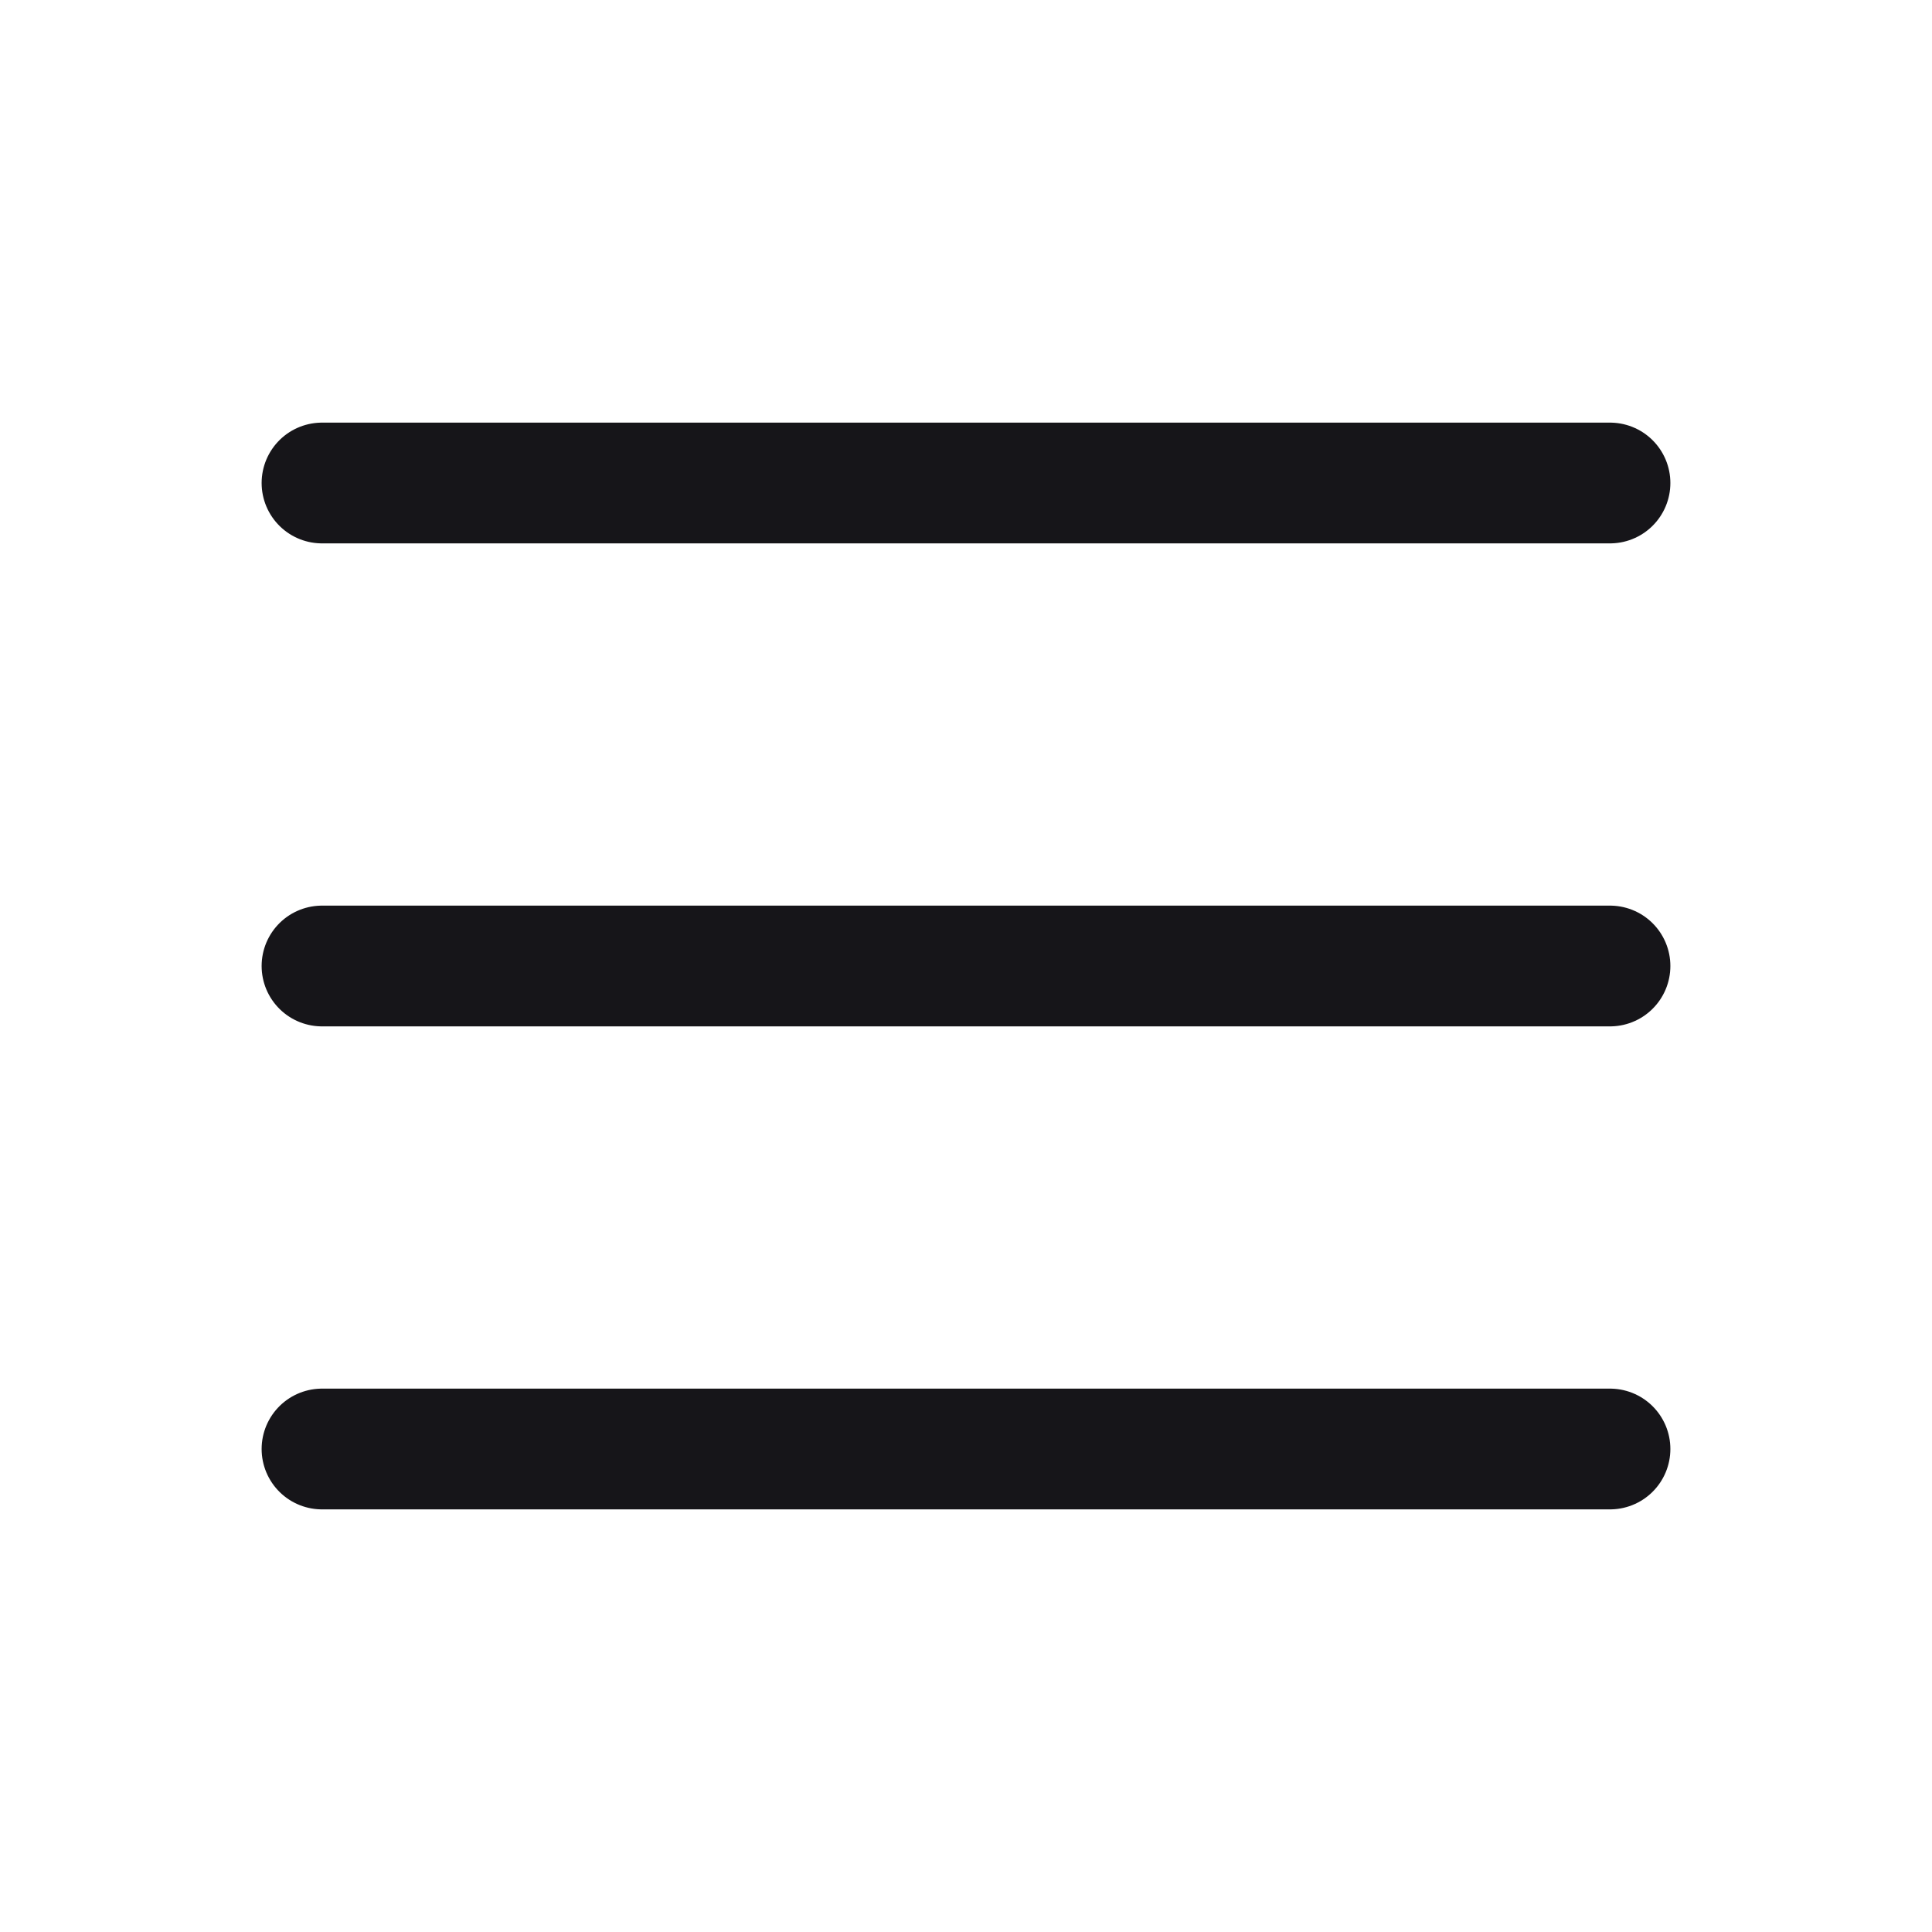
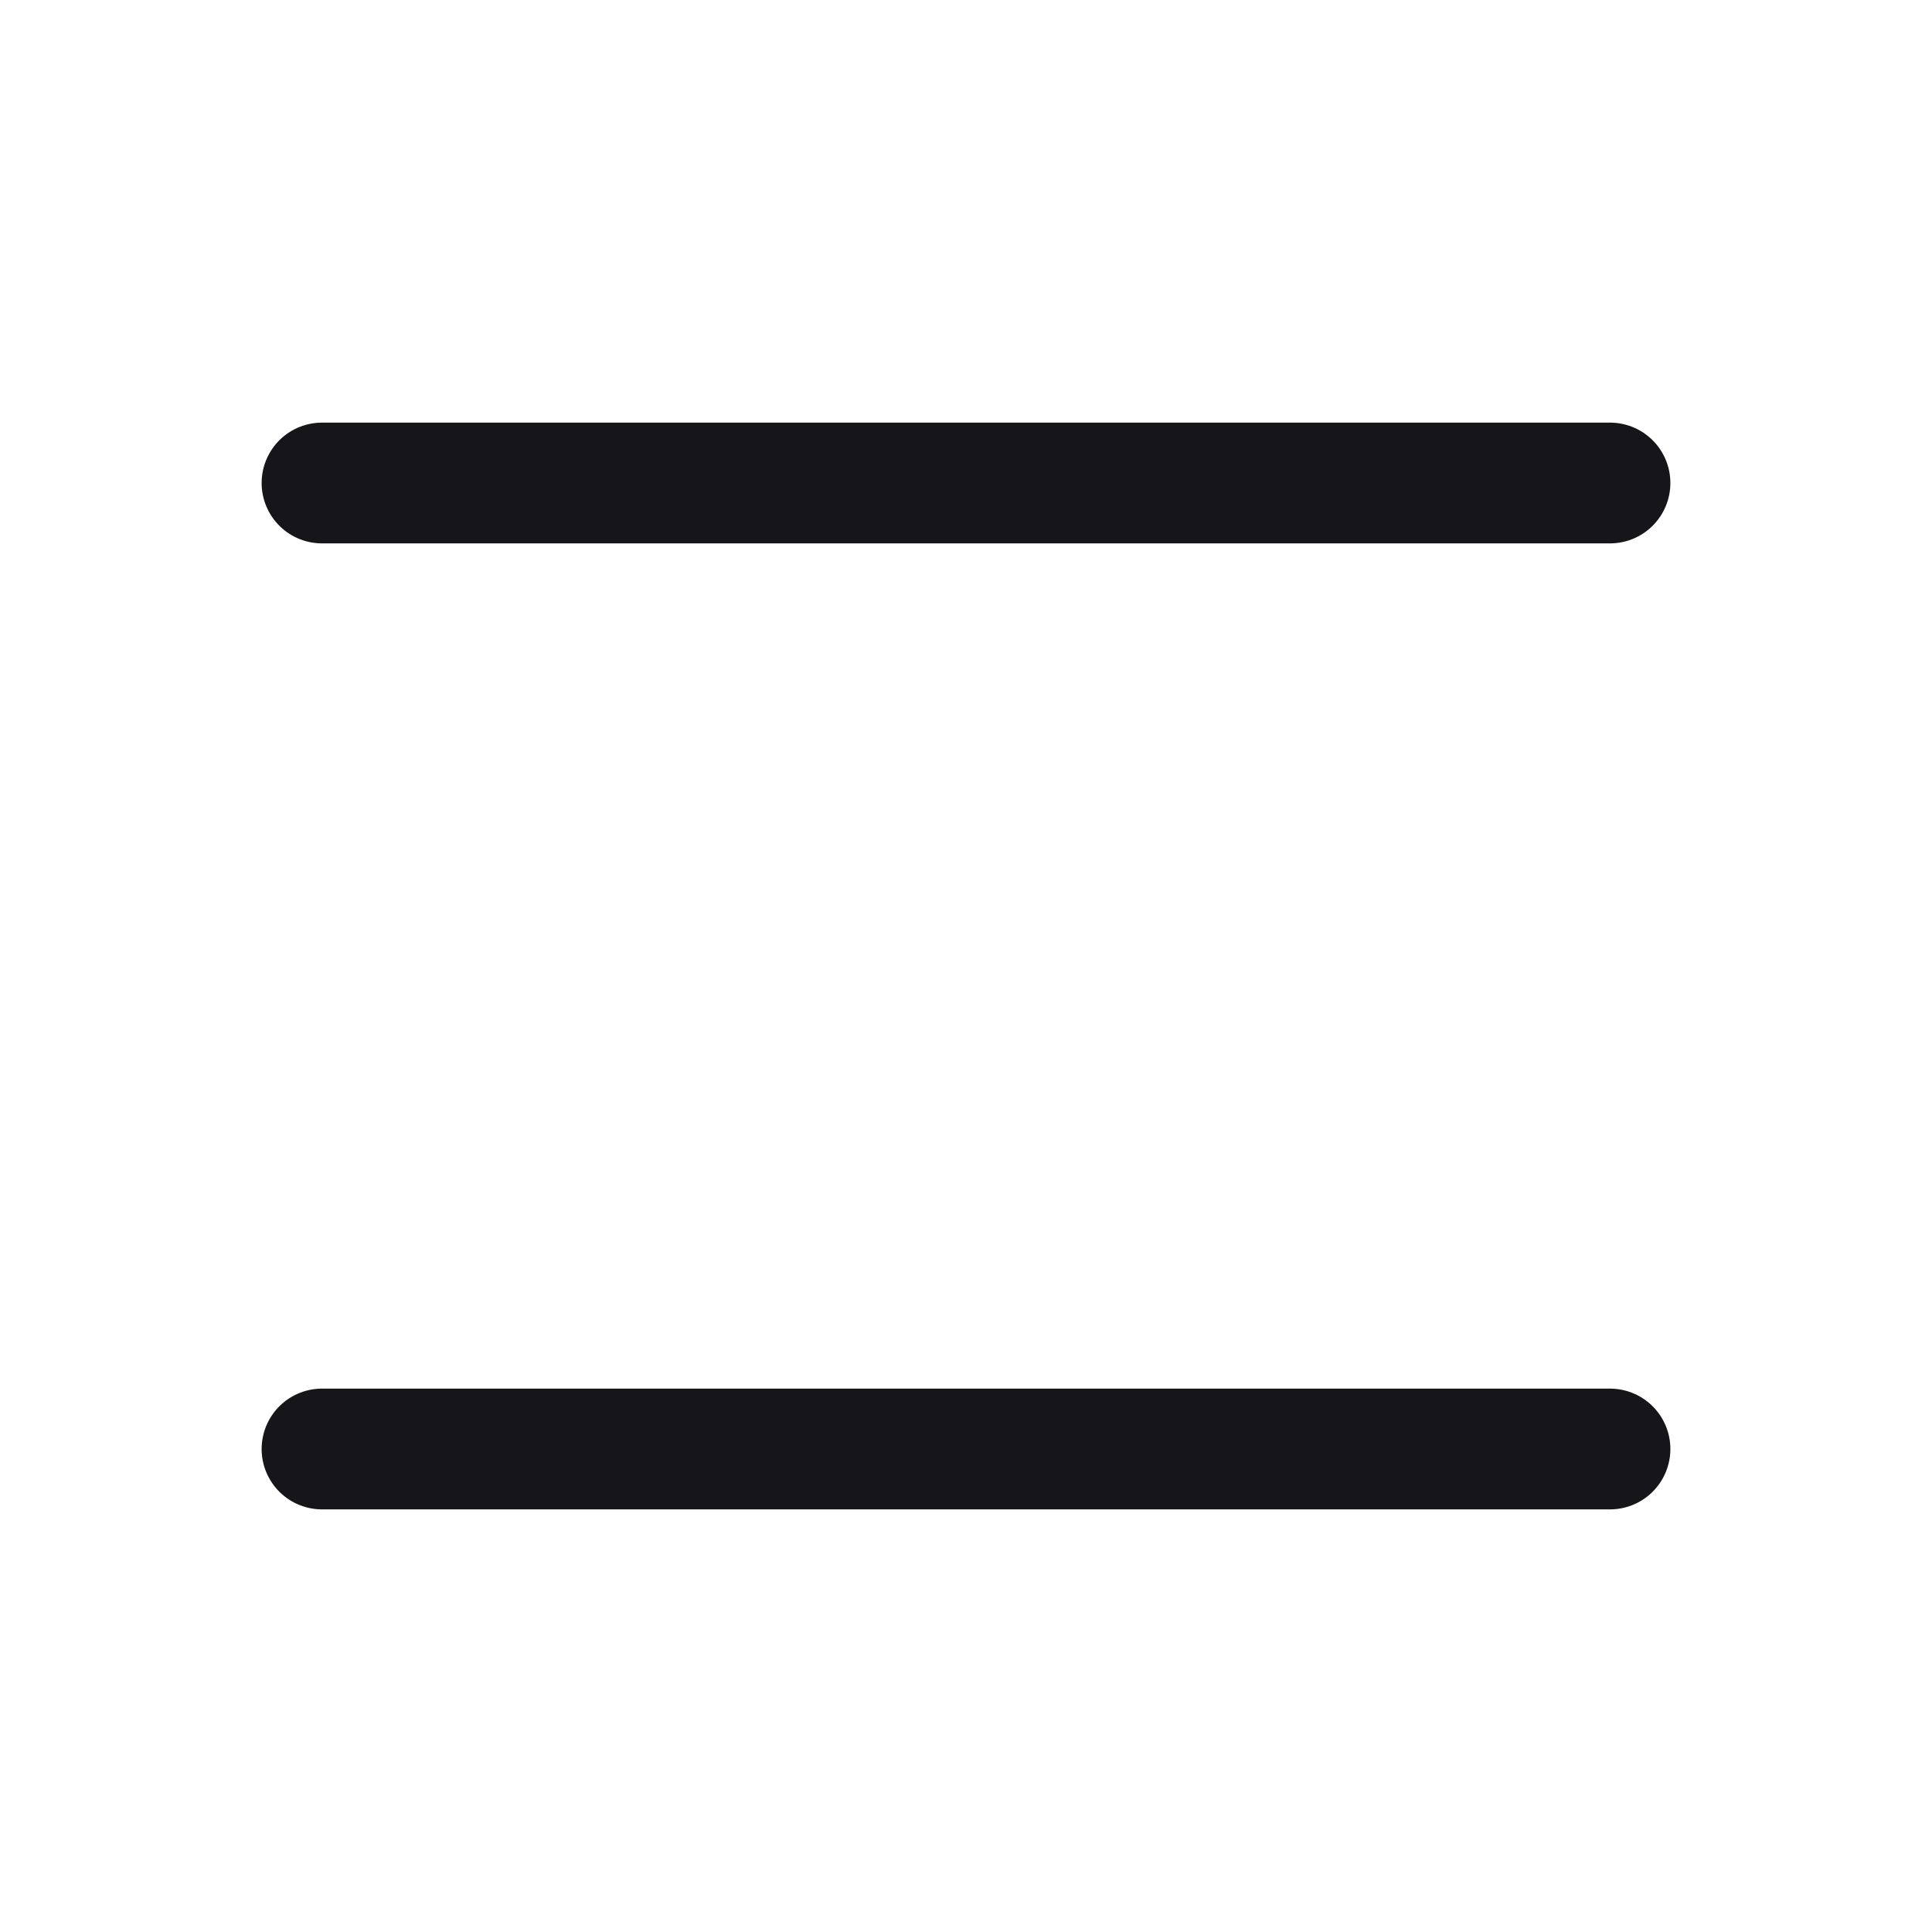
<svg xmlns="http://www.w3.org/2000/svg" width="24" height="24" viewBox="0 0 24 24" fill="none">
-   <path d="M4 18H20M4 12H20M4 6H20" stroke="#161519" stroke-width="1.5" stroke-linecap="round" stroke-linejoin="round" />
+   <path d="M4 18H20H20M4 6H20" stroke="#161519" stroke-width="1.5" stroke-linecap="round" stroke-linejoin="round" />
</svg>